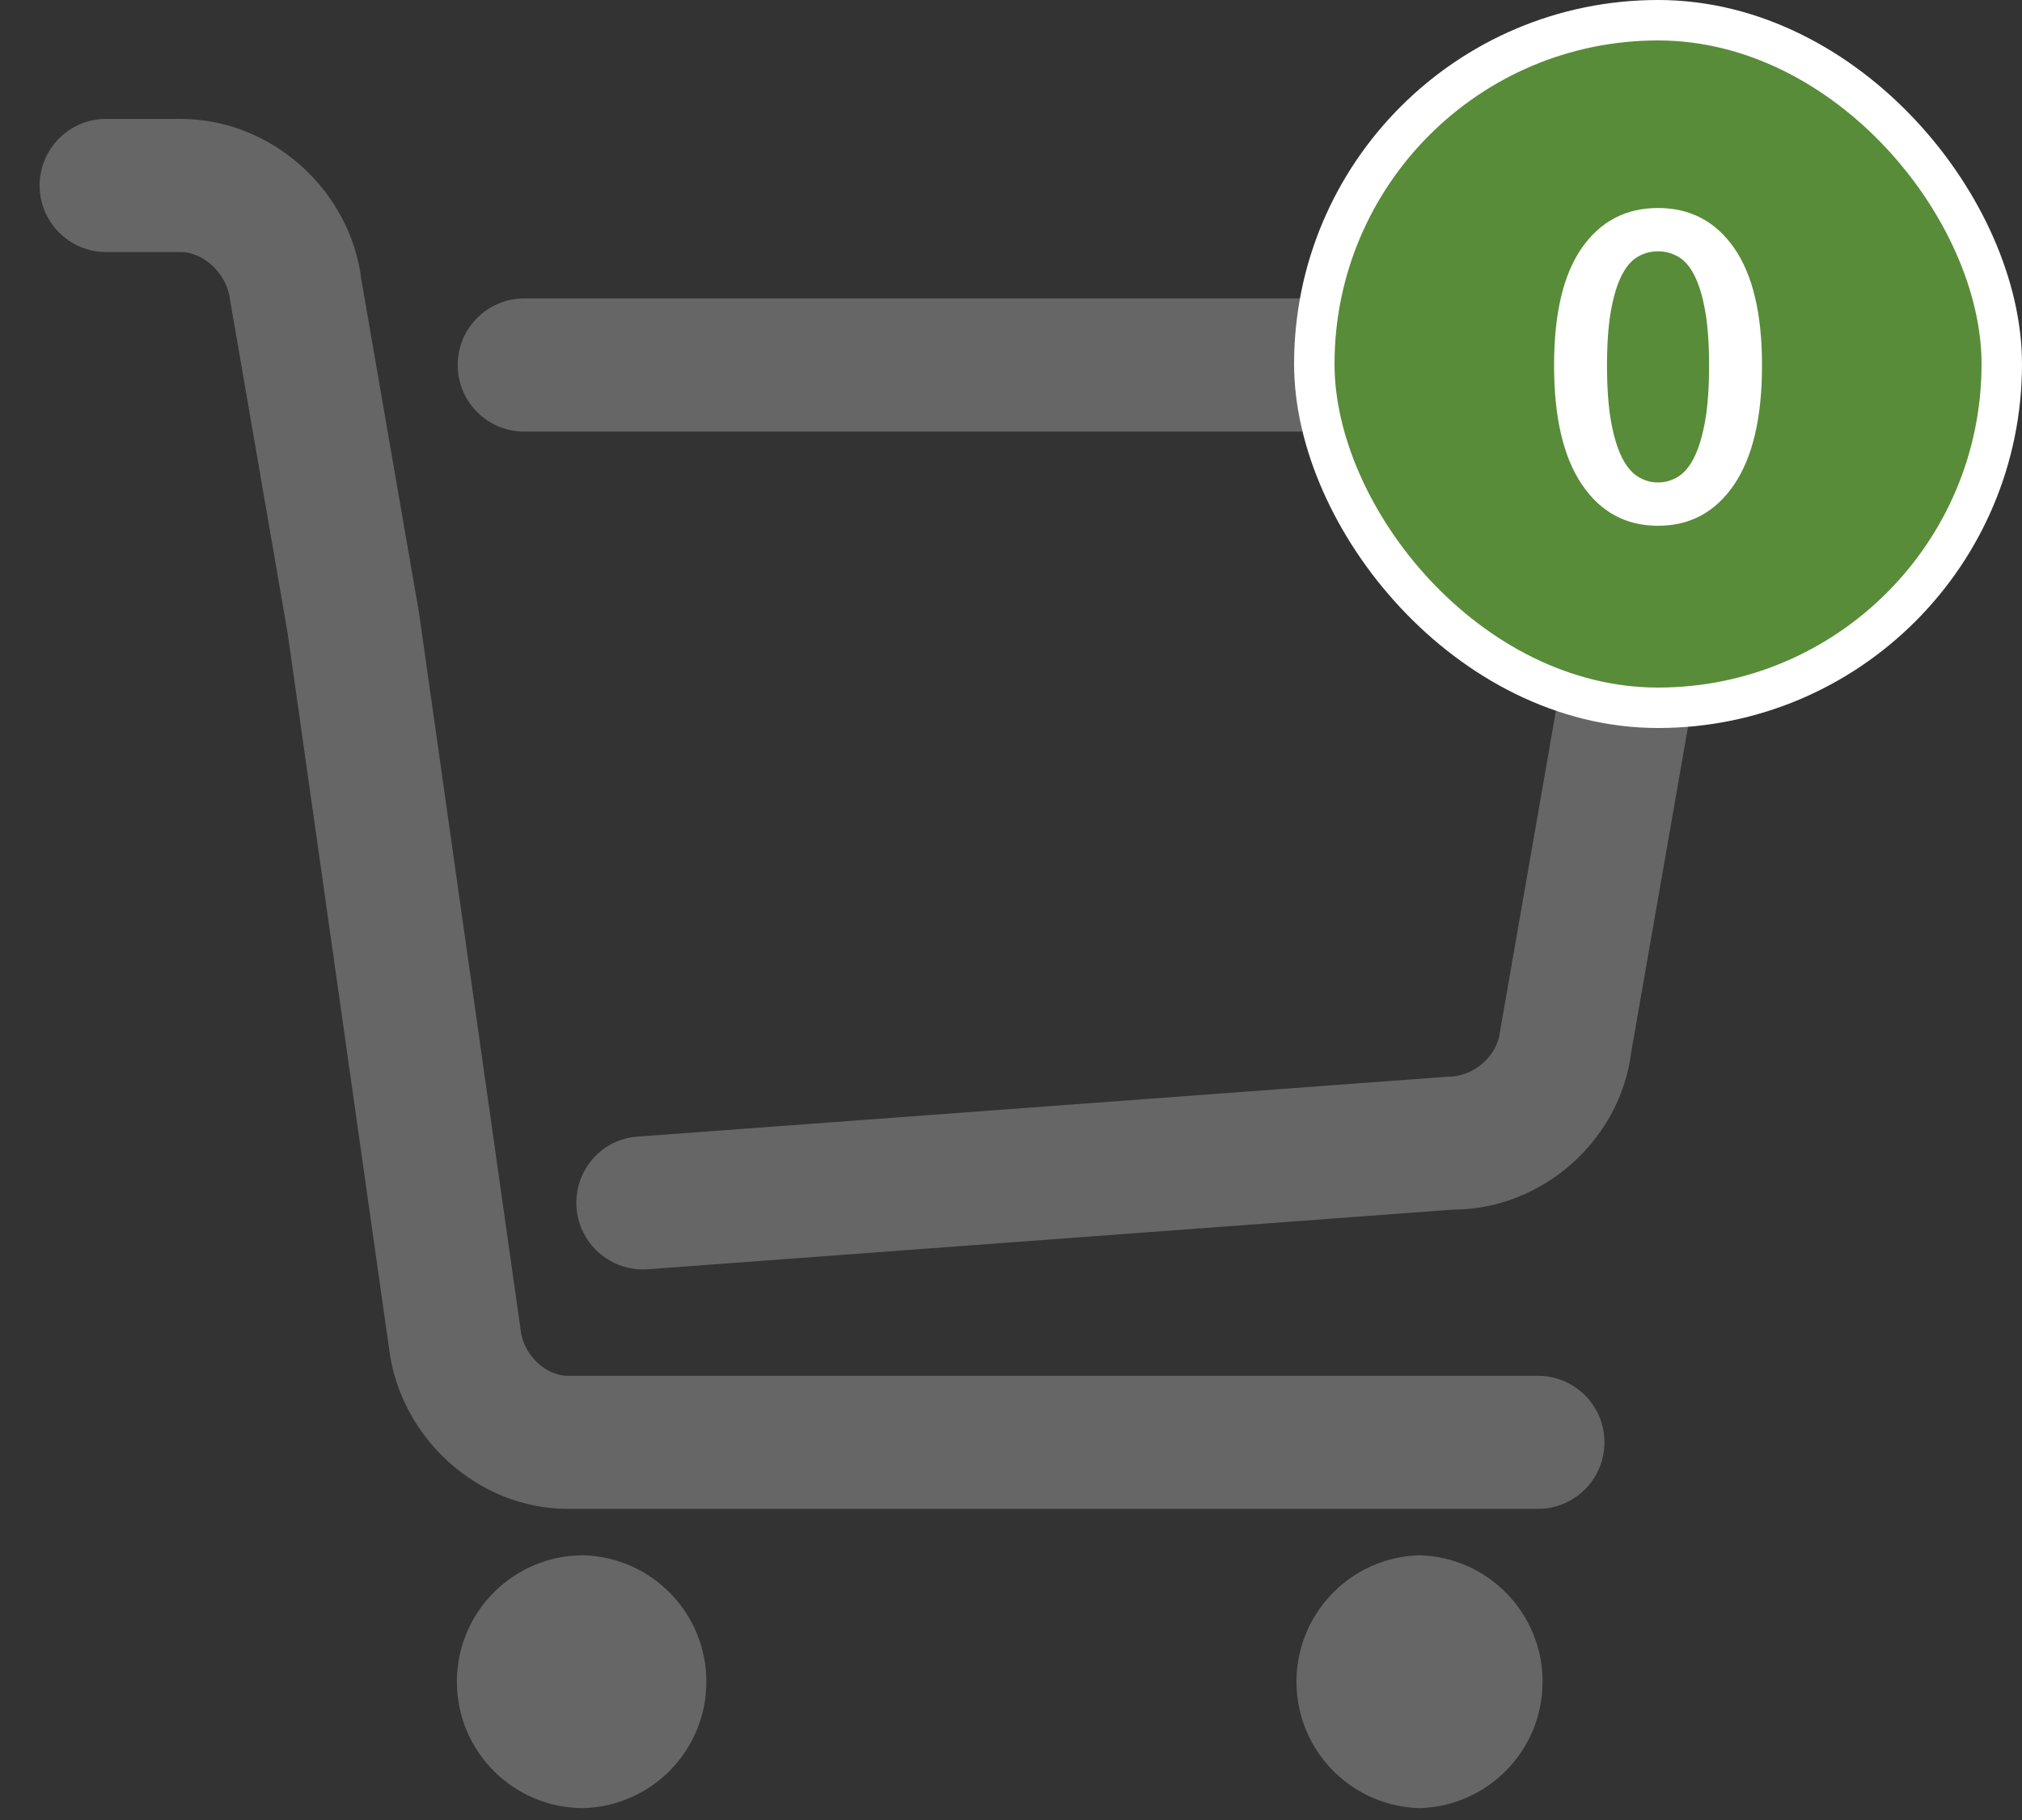
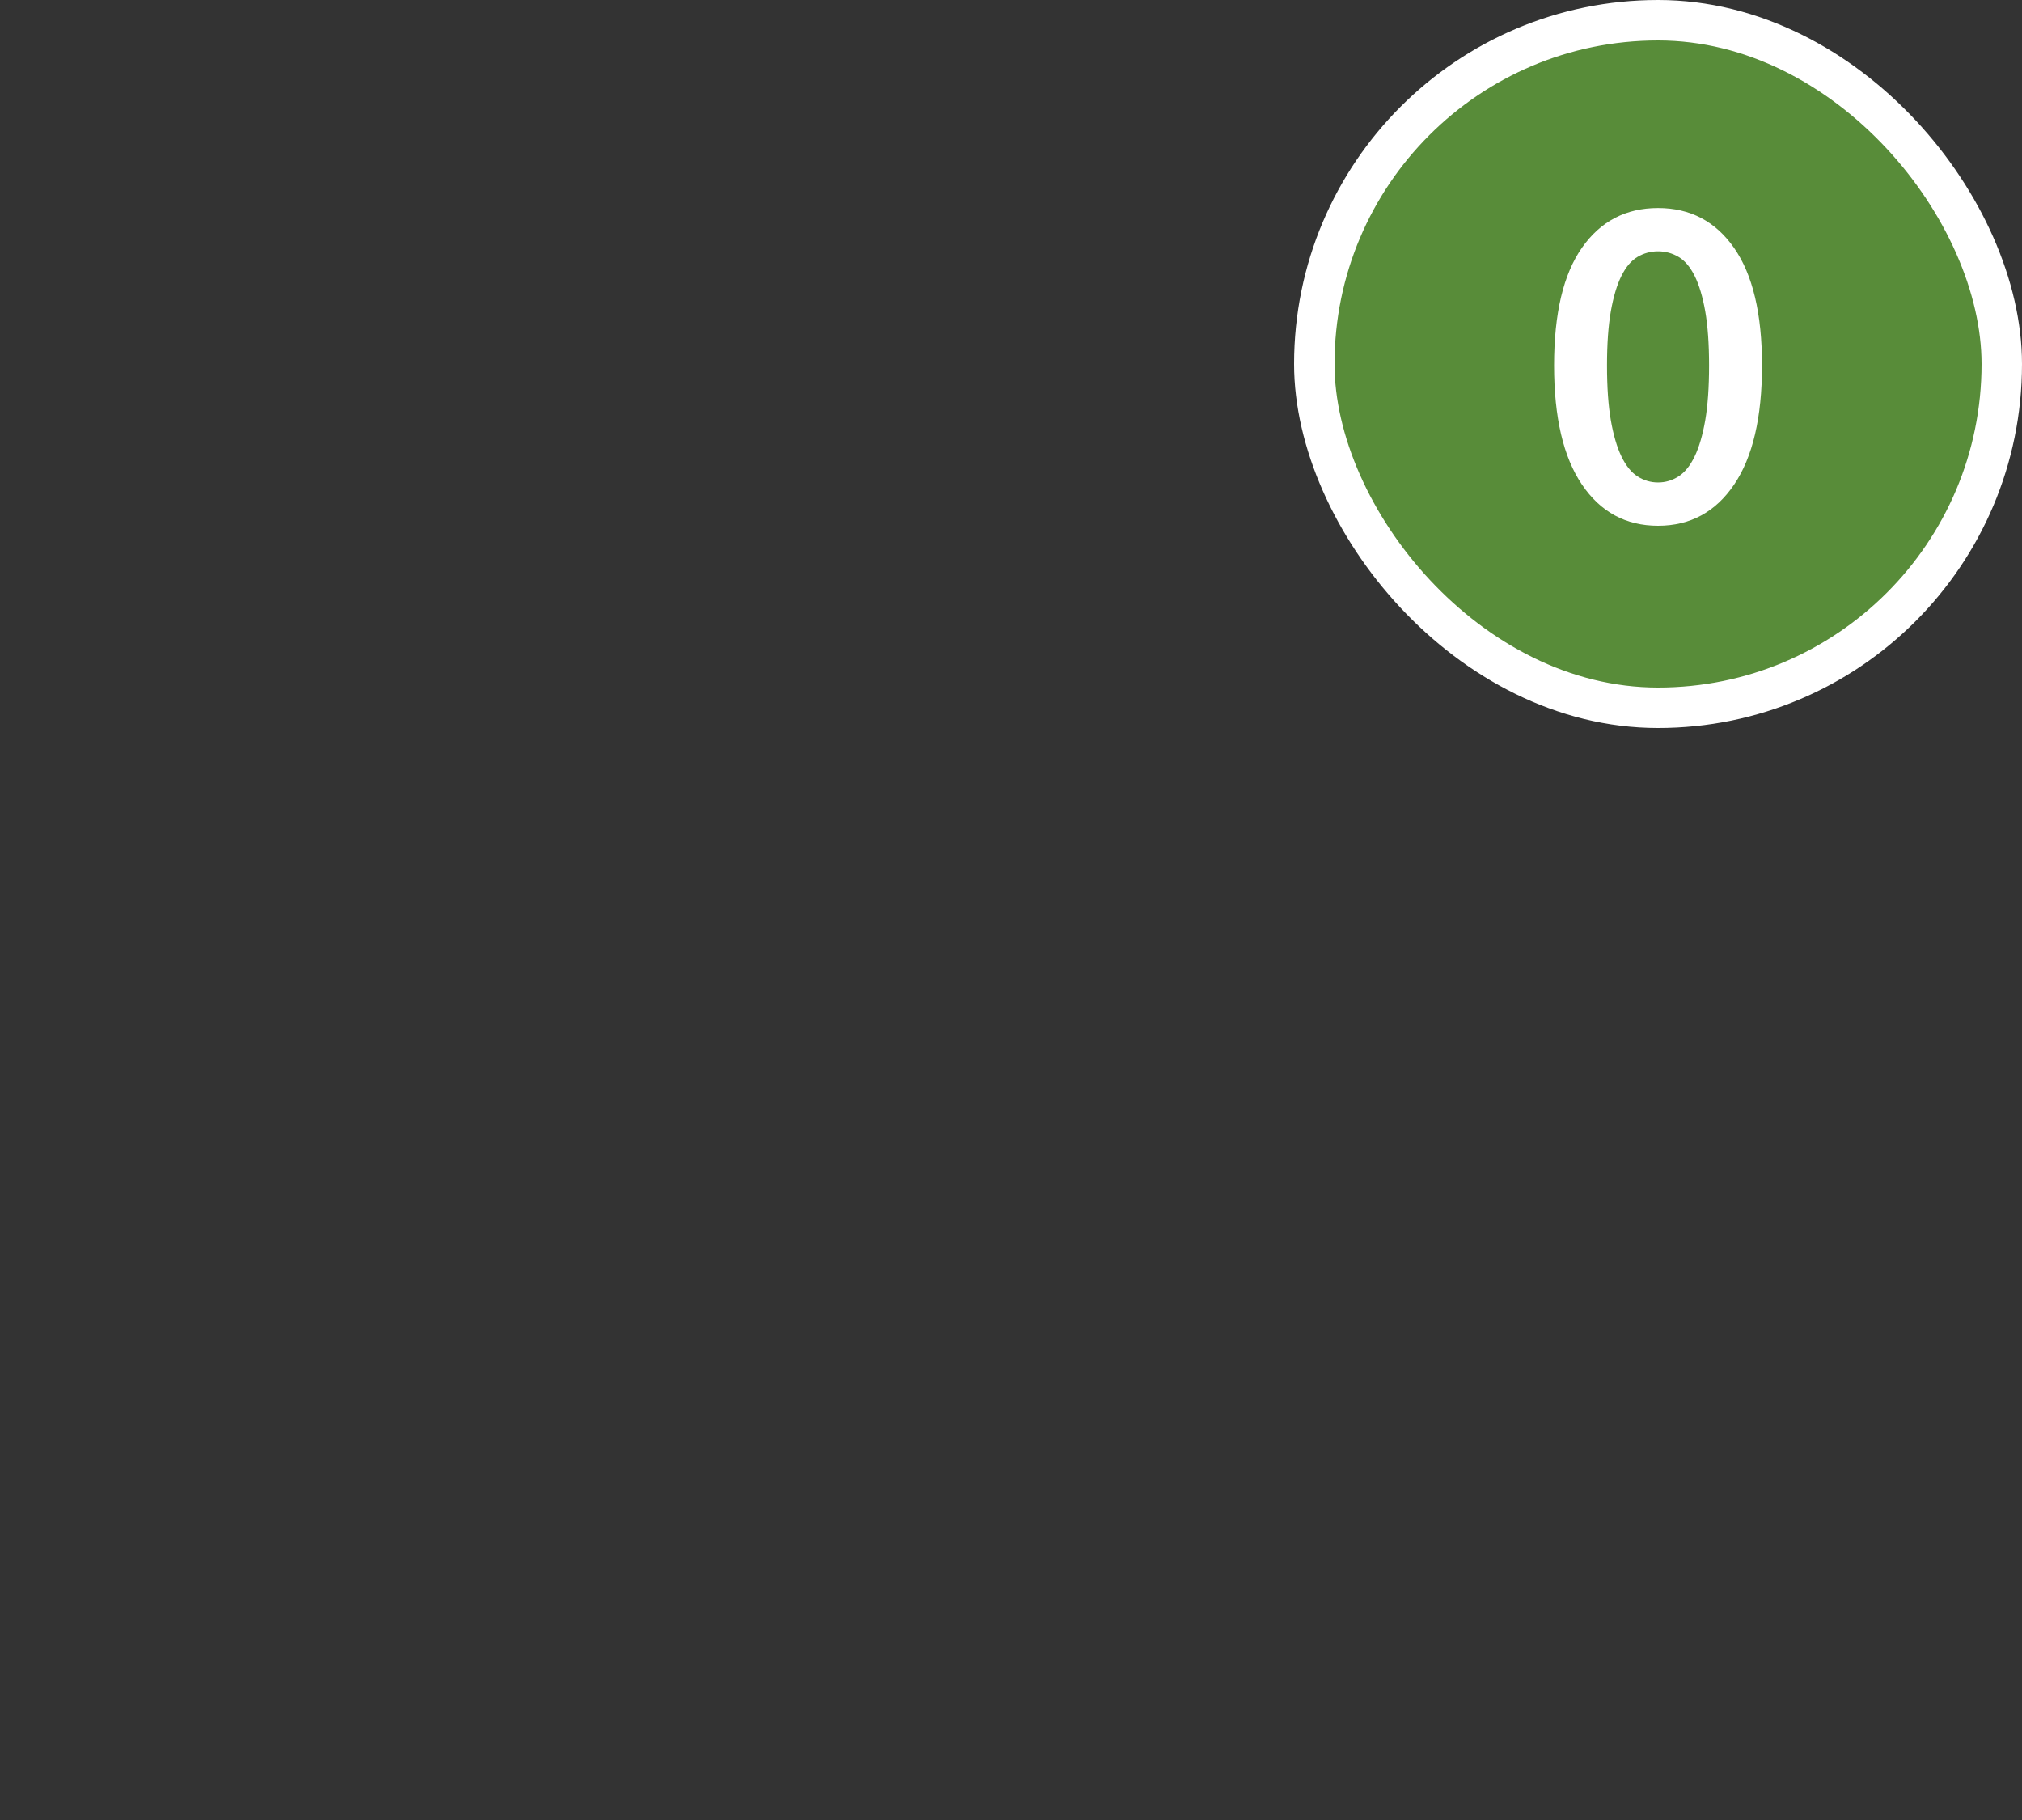
<svg xmlns="http://www.w3.org/2000/svg" width="50px" height="45px" viewBox="0 0 50 45" version="1.1">
  <rect x="0" y="0" width="50" height="45" fill="#333333" stroke="none" />
  <title>Group 2</title>
  <desc>Created with Sketch.</desc>
  <g id="Page-1" stroke="none" stroke-width="1" fill="none" fill-rule="evenodd">
    <g id="Group-2" transform="translate(1, 0)">
      <g id="group-9" transform="translate(0, 3)" fill="#999999" fill-rule="nonzero" opacity="0.502" stroke="#999999" stroke-width="0.22">
-         <path d="M37.03,31.127 C37.878,31.127 38.565,31.814 38.565,32.662 C38.565,33.51 37.878,34.197 37.03,34.197 L13.042,34.197 C10.884,34.197 8.99,32.49 8.727,30.31 L6.222,12.642 L4.795,4.382 C4.711,3.701 4.097,3.122 3.465,3.122 L1.584,3.122 C0.753,3.099 0.09,2.418 0.09,1.586 C0.09,0.754 0.753,0.073 1.584,0.05 L3.465,0.05 C5.649,0.05 7.564,1.758 7.828,3.938 L9.252,12.165 L11.767,29.91 C11.845,30.569 12.434,31.127 13.041,31.127 L37.03,31.127 Z M40.458,5.833 C41.331,6.819 41.732,8.211 41.558,9.653 L39.23,22.988 C38.97,25.127 37.079,26.798 34.928,26.798 L15.002,28.274 C14.385,28.315 13.803,27.982 13.525,27.429 C13.247,26.876 13.328,26.211 13.729,25.74 C13.996,25.429 14.367,25.242 14.776,25.213 L34.816,23.731 C35.496,23.728 36.119,23.19 36.198,22.537 L38.523,9.203 C38.583,8.708 38.439,8.182 38.162,7.867 C37.997,7.67 37.752,7.557 37.495,7.561 L11.922,7.561 C11.09,7.538 10.428,6.857 10.428,6.025 C10.428,5.193 11.09,4.512 11.922,4.489 L37.495,4.489 C38.64,4.489 39.694,4.968 40.456,5.832 L40.458,5.833 Z M13.424,41.596 C11.758,41.596 10.408,40.246 10.408,38.581 C10.408,36.915 11.758,35.565 13.424,35.565 C15.057,35.61 16.357,36.947 16.357,38.581 C16.357,40.214 15.057,41.551 13.424,41.596 Z M34.102,41.596 C32.469,41.551 31.169,40.214 31.169,38.581 C31.169,36.947 32.469,35.61 34.102,35.565 C35.735,35.61 37.035,36.947 37.035,38.581 C37.035,40.214 35.735,41.551 34.102,41.596 Z" id="Shape" />
-       </g>
+         </g>
      <g id="Group" transform="translate(31, 0)">
        <rect id="Rectangle" stroke="#FFFFFF" fill="#588C39" fill-rule="nonzero" x="0.5" y="0.5" width="17" height="17" rx="8.5" />
        <path d="M9,13 C8.206,13 7.579,12.661 7.119,11.982 C6.659,11.304 6.429,10.321 6.429,9.036 C6.429,7.75 6.659,6.78 7.119,6.125 C7.579,5.47 8.206,5.143 9,5.143 C9.794,5.143 10.421,5.472 10.881,6.131 C11.341,6.79 11.571,7.758 11.571,9.036 C11.571,10.321 11.341,11.304 10.881,11.982 C10.421,12.661 9.794,13 9,13 Z M9,11.929 C9.183,11.929 9.351,11.879 9.506,11.78 C9.661,11.681 9.794,11.516 9.905,11.286 C10.016,11.056 10.103,10.758 10.167,10.393 C10.23,10.028 10.262,9.575 10.262,9.036 C10.262,8.504 10.23,8.058 10.167,7.696 C10.103,7.335 10.016,7.044 9.905,6.821 C9.794,6.599 9.661,6.442 9.506,6.351 C9.351,6.26 9.183,6.214 9,6.214 C8.817,6.214 8.649,6.26 8.494,6.351 C8.339,6.442 8.206,6.599 8.095,6.821 C7.984,7.044 7.897,7.335 7.833,7.696 C7.77,8.058 7.738,8.504 7.738,9.036 C7.738,9.575 7.77,10.028 7.833,10.393 C7.897,10.758 7.984,11.056 8.095,11.286 C8.206,11.516 8.339,11.681 8.494,11.78 C8.649,11.879 8.817,11.929 9,11.929 Z" id="0" fill="#FFFFFF" />
      </g>
    </g>
  </g>
</svg>